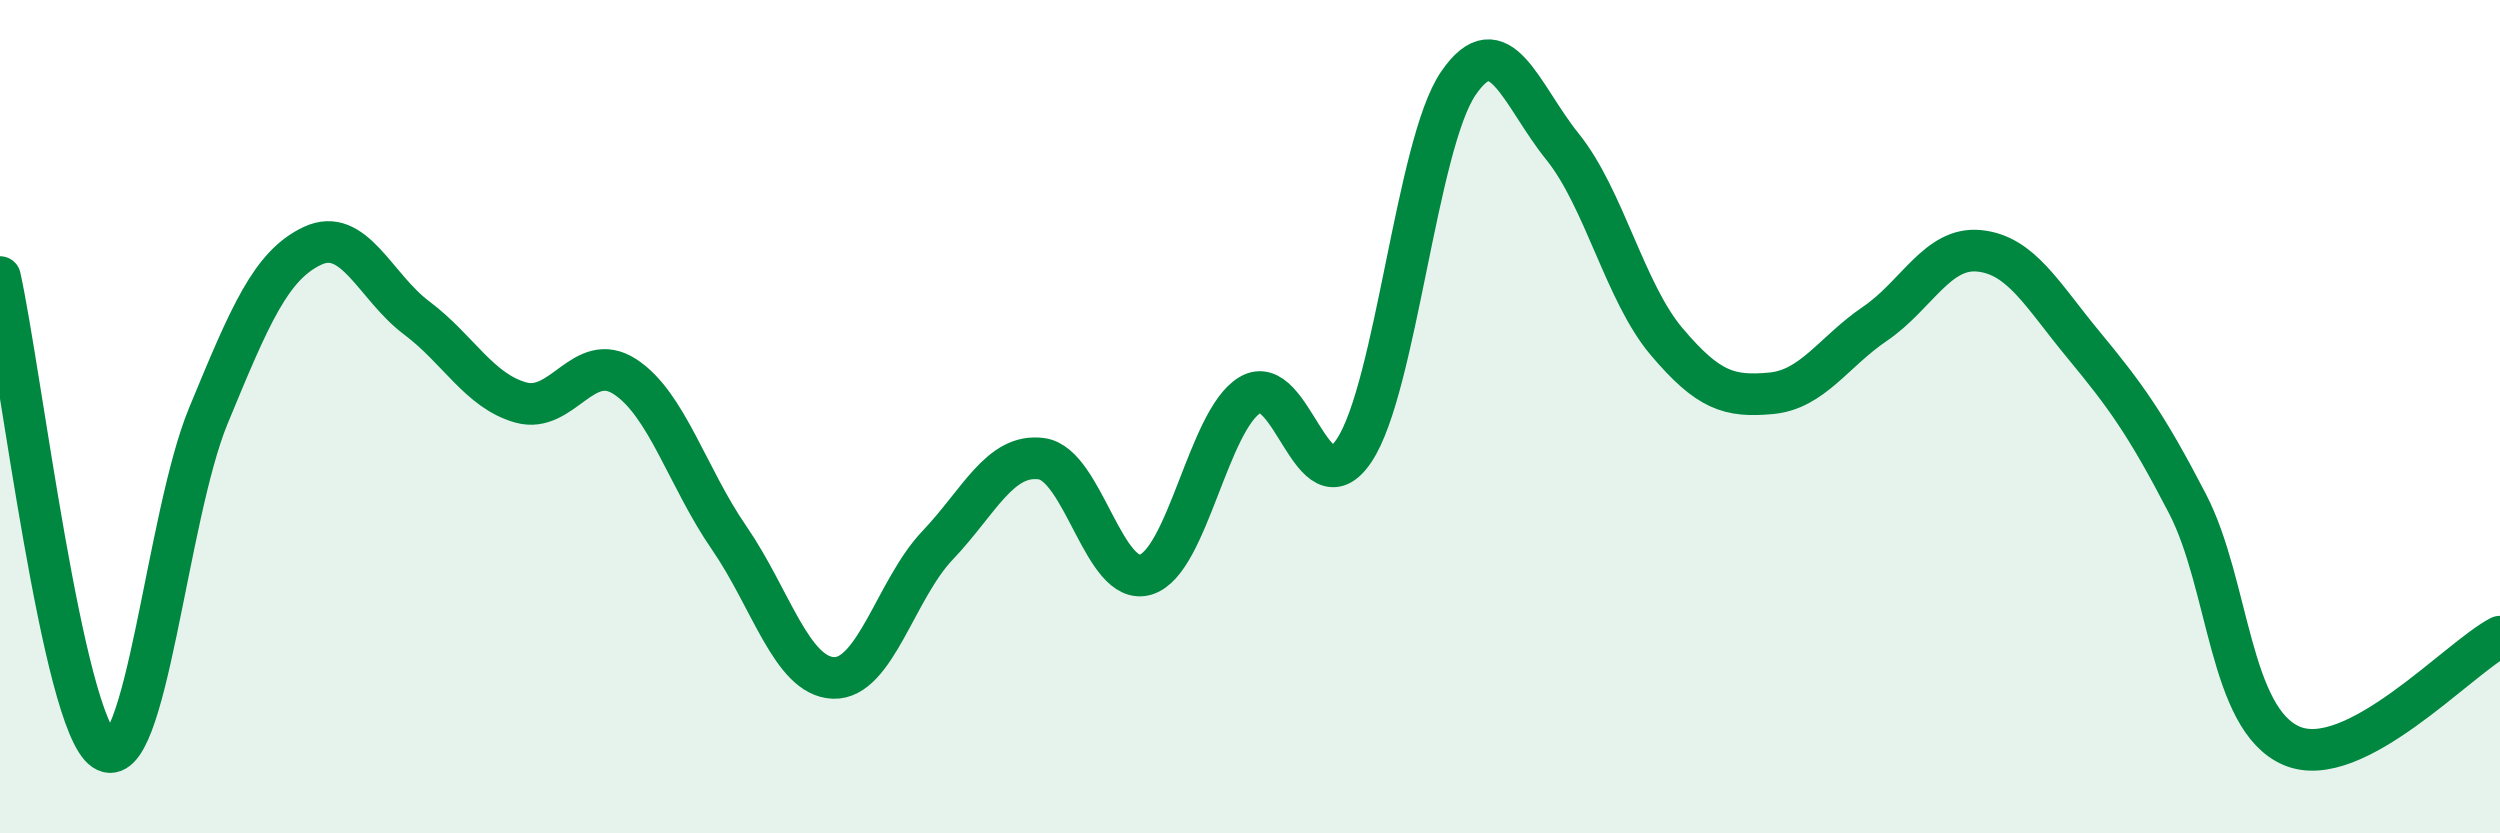
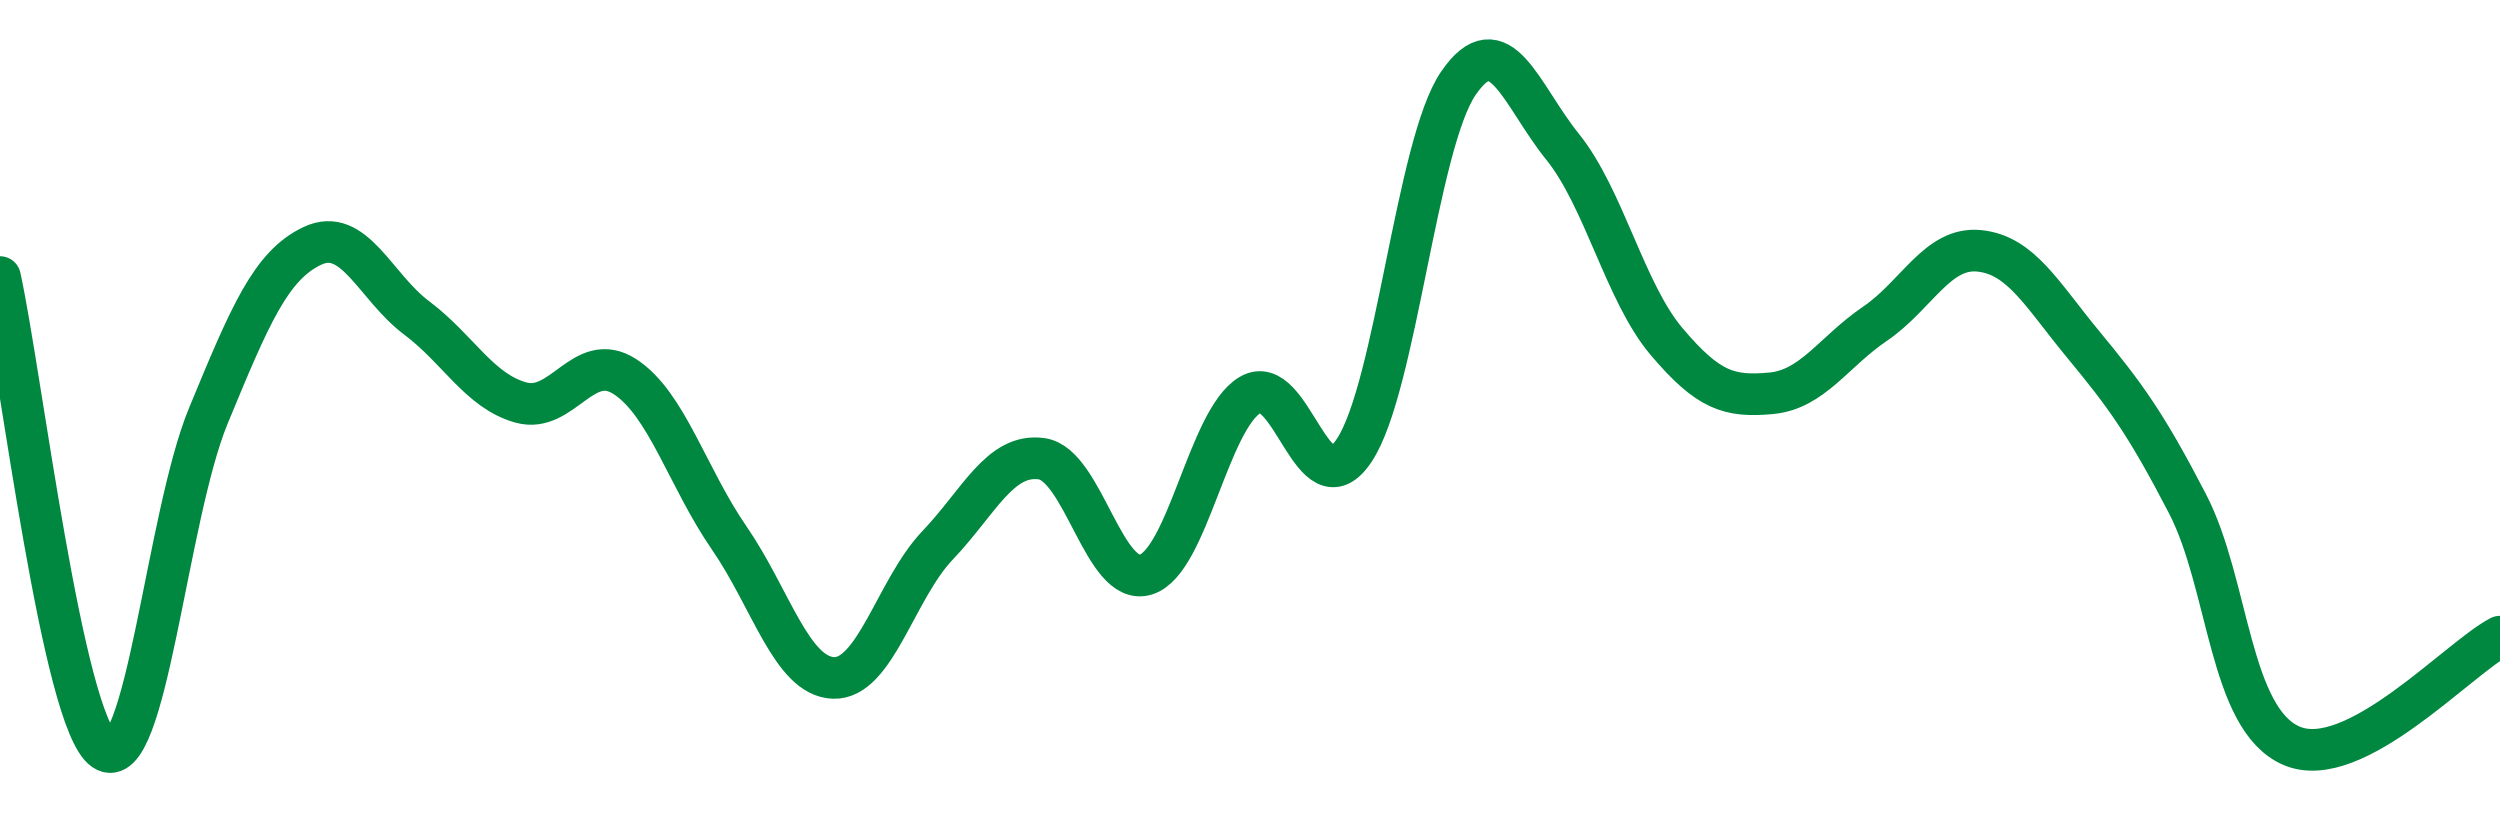
<svg xmlns="http://www.w3.org/2000/svg" width="60" height="20" viewBox="0 0 60 20">
-   <path d="M 0,6.65 C 0.5,8.92 1.5,17.33 2.5,18 C 3.5,18.67 4,12.4 5,9.98 C 6,7.56 6.5,6.37 7.5,5.9 C 8.5,5.43 9,6.88 10,7.63 C 11,8.38 11.5,9.38 12.5,9.66 C 13.5,9.94 14,8.39 15,9.04 C 16,9.69 16.5,11.46 17.5,12.91 C 18.5,14.36 19,16.23 20,16.27 C 21,16.31 21.5,14.14 22.5,13.09 C 23.5,12.04 24,10.87 25,11.01 C 26,11.15 26.5,14.1 27.5,13.79 C 28.5,13.48 29,10.08 30,9.48 C 31,8.88 31.5,12.31 32.5,10.81 C 33.5,9.31 34,3.46 35,2 C 36,0.54 36.5,2.28 37.5,3.52 C 38.5,4.76 39,7.02 40,8.2 C 41,9.38 41.5,9.53 42.5,9.44 C 43.5,9.35 44,8.45 45,7.77 C 46,7.09 46.5,5.92 47.5,6.02 C 48.5,6.12 49,7.06 50,8.27 C 51,9.48 51.5,10.16 52.5,12.09 C 53.5,14.02 53.5,17.26 55,17.9 C 56.5,18.54 59,15.8 60,15.28L60 20L0 20Z" fill="#008740" opacity="0.1" stroke-linecap="round" stroke-linejoin="round" />
  <path d="M 0,6.65 C 0.5,8.92 1.5,17.33 2.5,18 C 3.5,18.67 4,12.4 5,9.98 C 6,7.56 6.5,6.37 7.5,5.9 C 8.5,5.43 9,6.88 10,7.63 C 11,8.38 11.5,9.38 12.5,9.66 C 13.5,9.94 14,8.39 15,9.04 C 16,9.69 16.5,11.46 17.5,12.91 C 18.5,14.36 19,16.23 20,16.27 C 21,16.31 21.5,14.14 22.5,13.09 C 23.5,12.04 24,10.87 25,11.01 C 26,11.15 26.5,14.1 27.5,13.79 C 28.5,13.48 29,10.08 30,9.48 C 31,8.88 31.5,12.31 32.5,10.81 C 33.5,9.31 34,3.46 35,2 C 36,0.54 36.5,2.28 37.5,3.52 C 38.5,4.76 39,7.02 40,8.2 C 41,9.38 41.5,9.53 42.5,9.44 C 43.5,9.35 44,8.45 45,7.77 C 46,7.09 46.5,5.92 47.5,6.02 C 48.5,6.12 49,7.06 50,8.27 C 51,9.48 51.5,10.16 52.5,12.09 C 53.5,14.02 53.5,17.26 55,17.9 C 56.5,18.54 59,15.8 60,15.28" stroke="#008740" stroke-width="1" fill="none" stroke-linecap="round" stroke-linejoin="round" />
</svg>